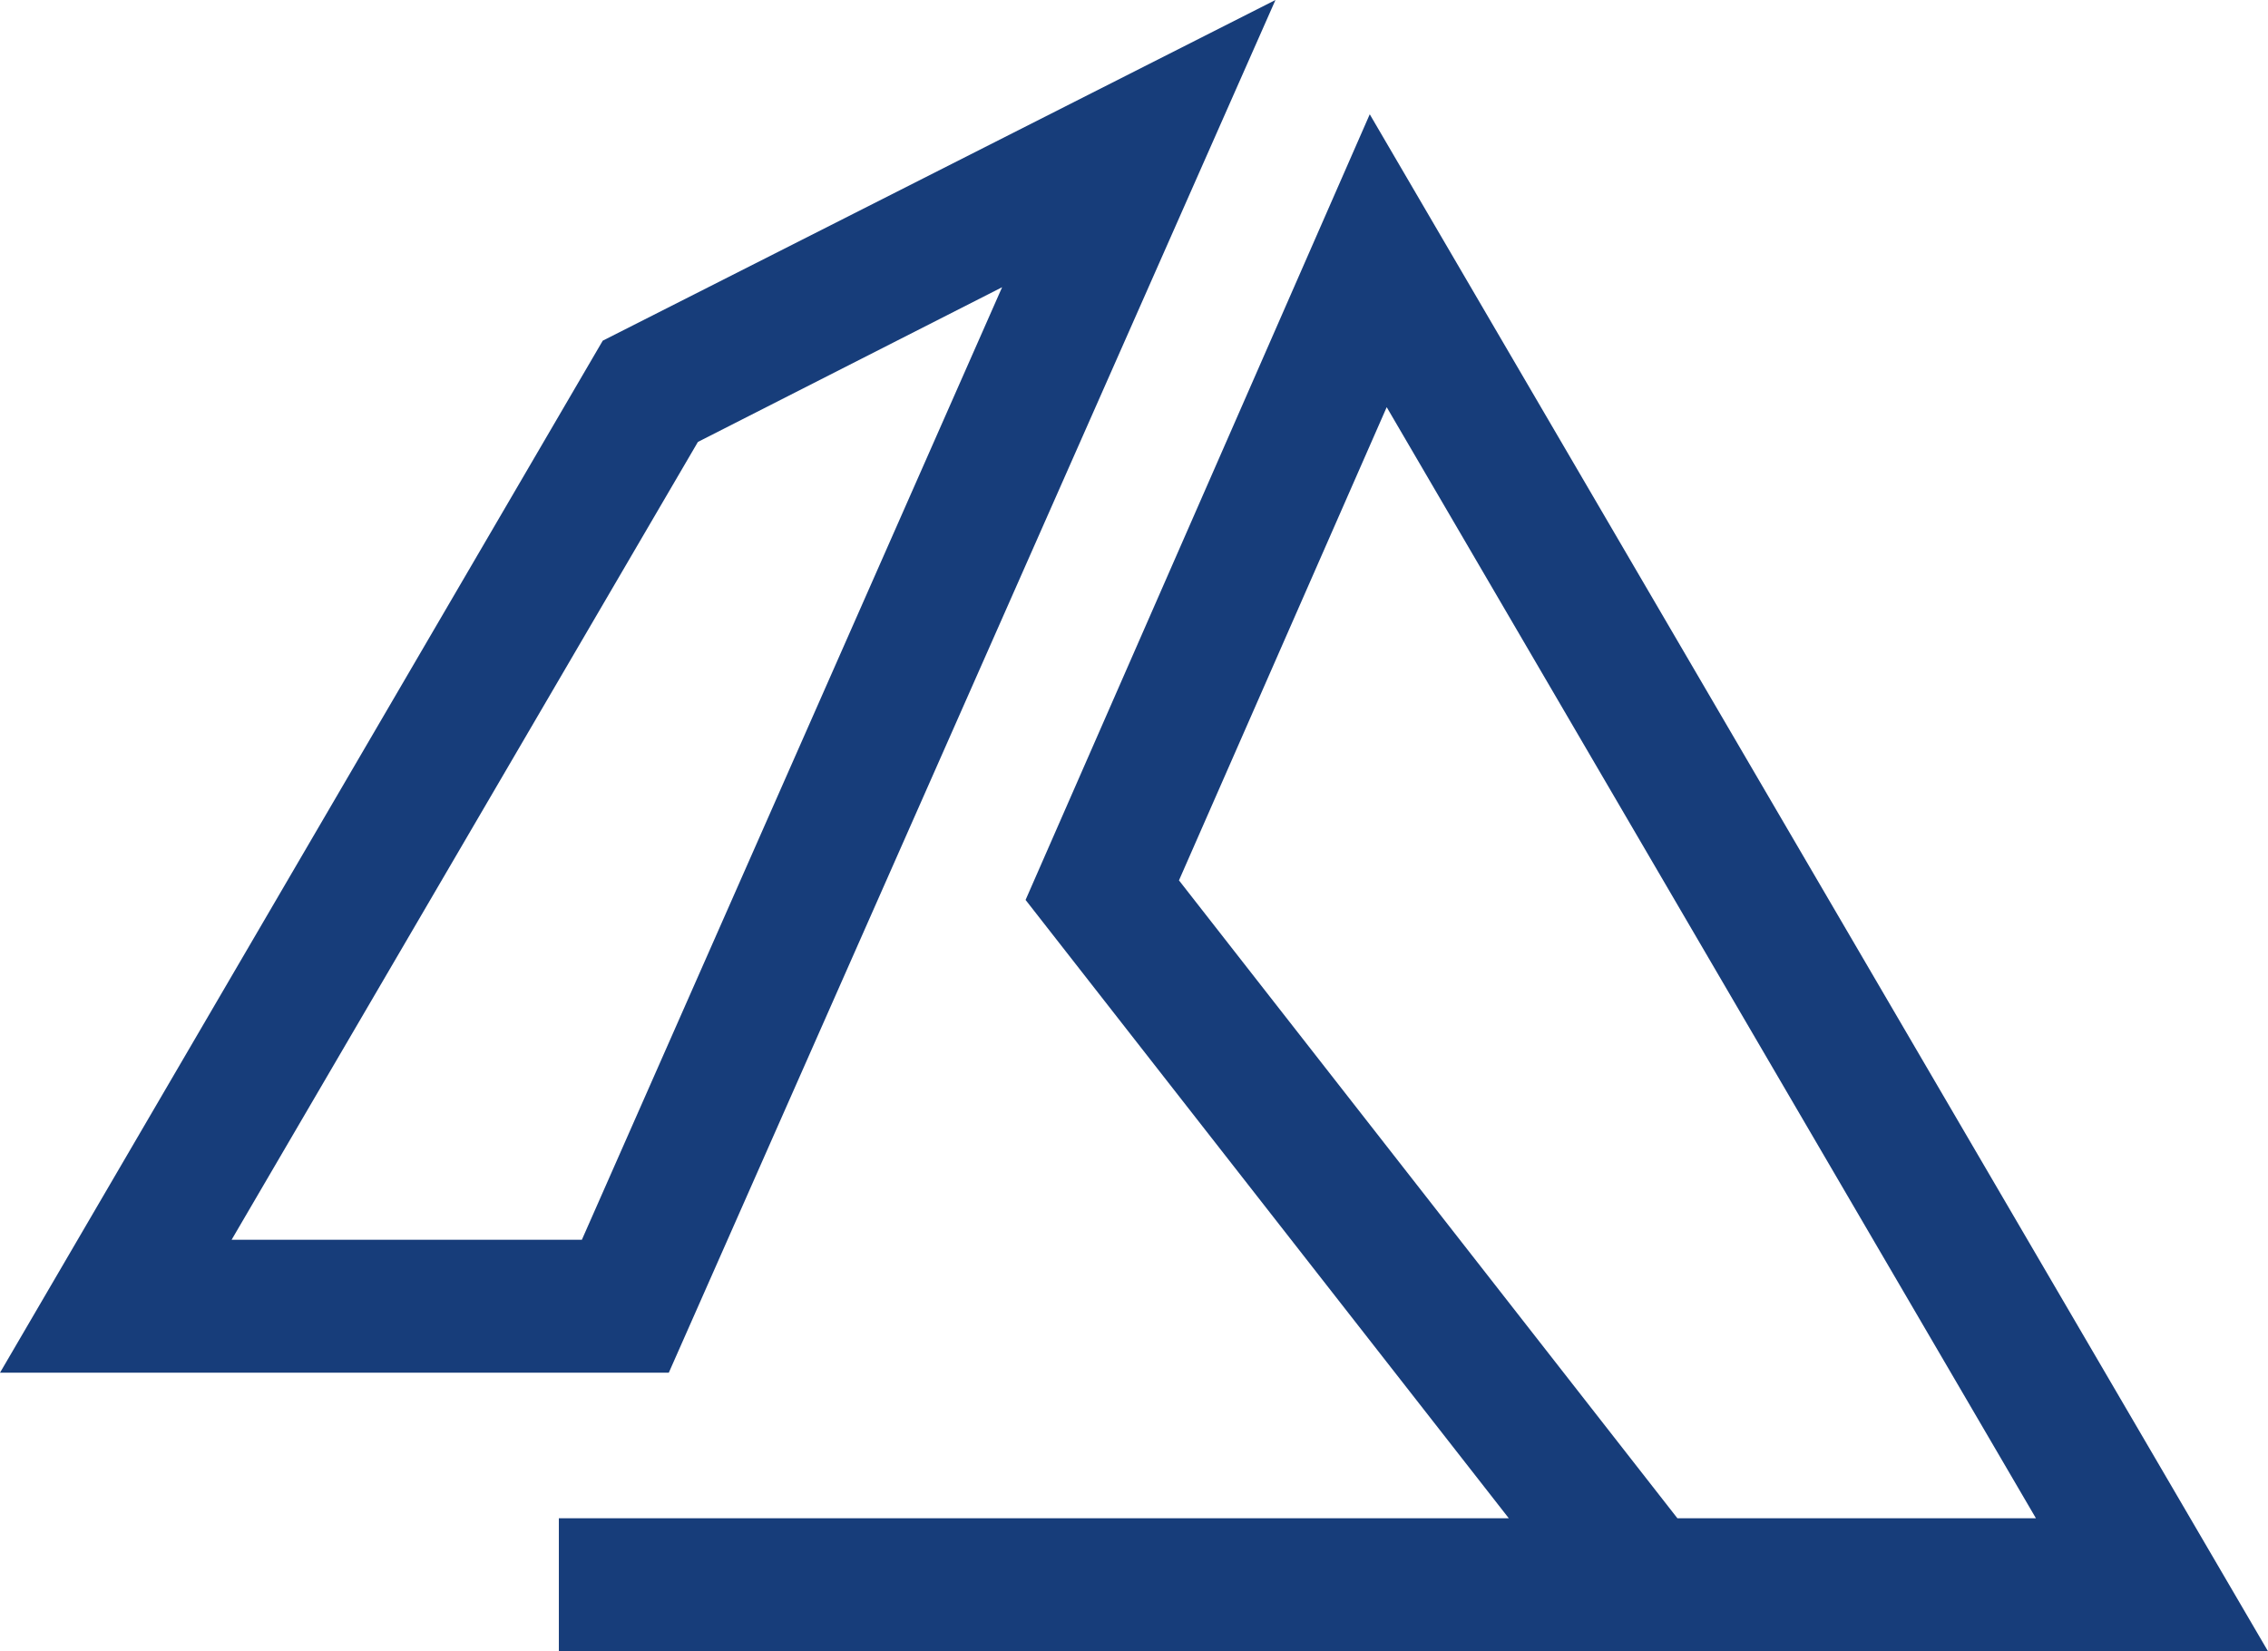
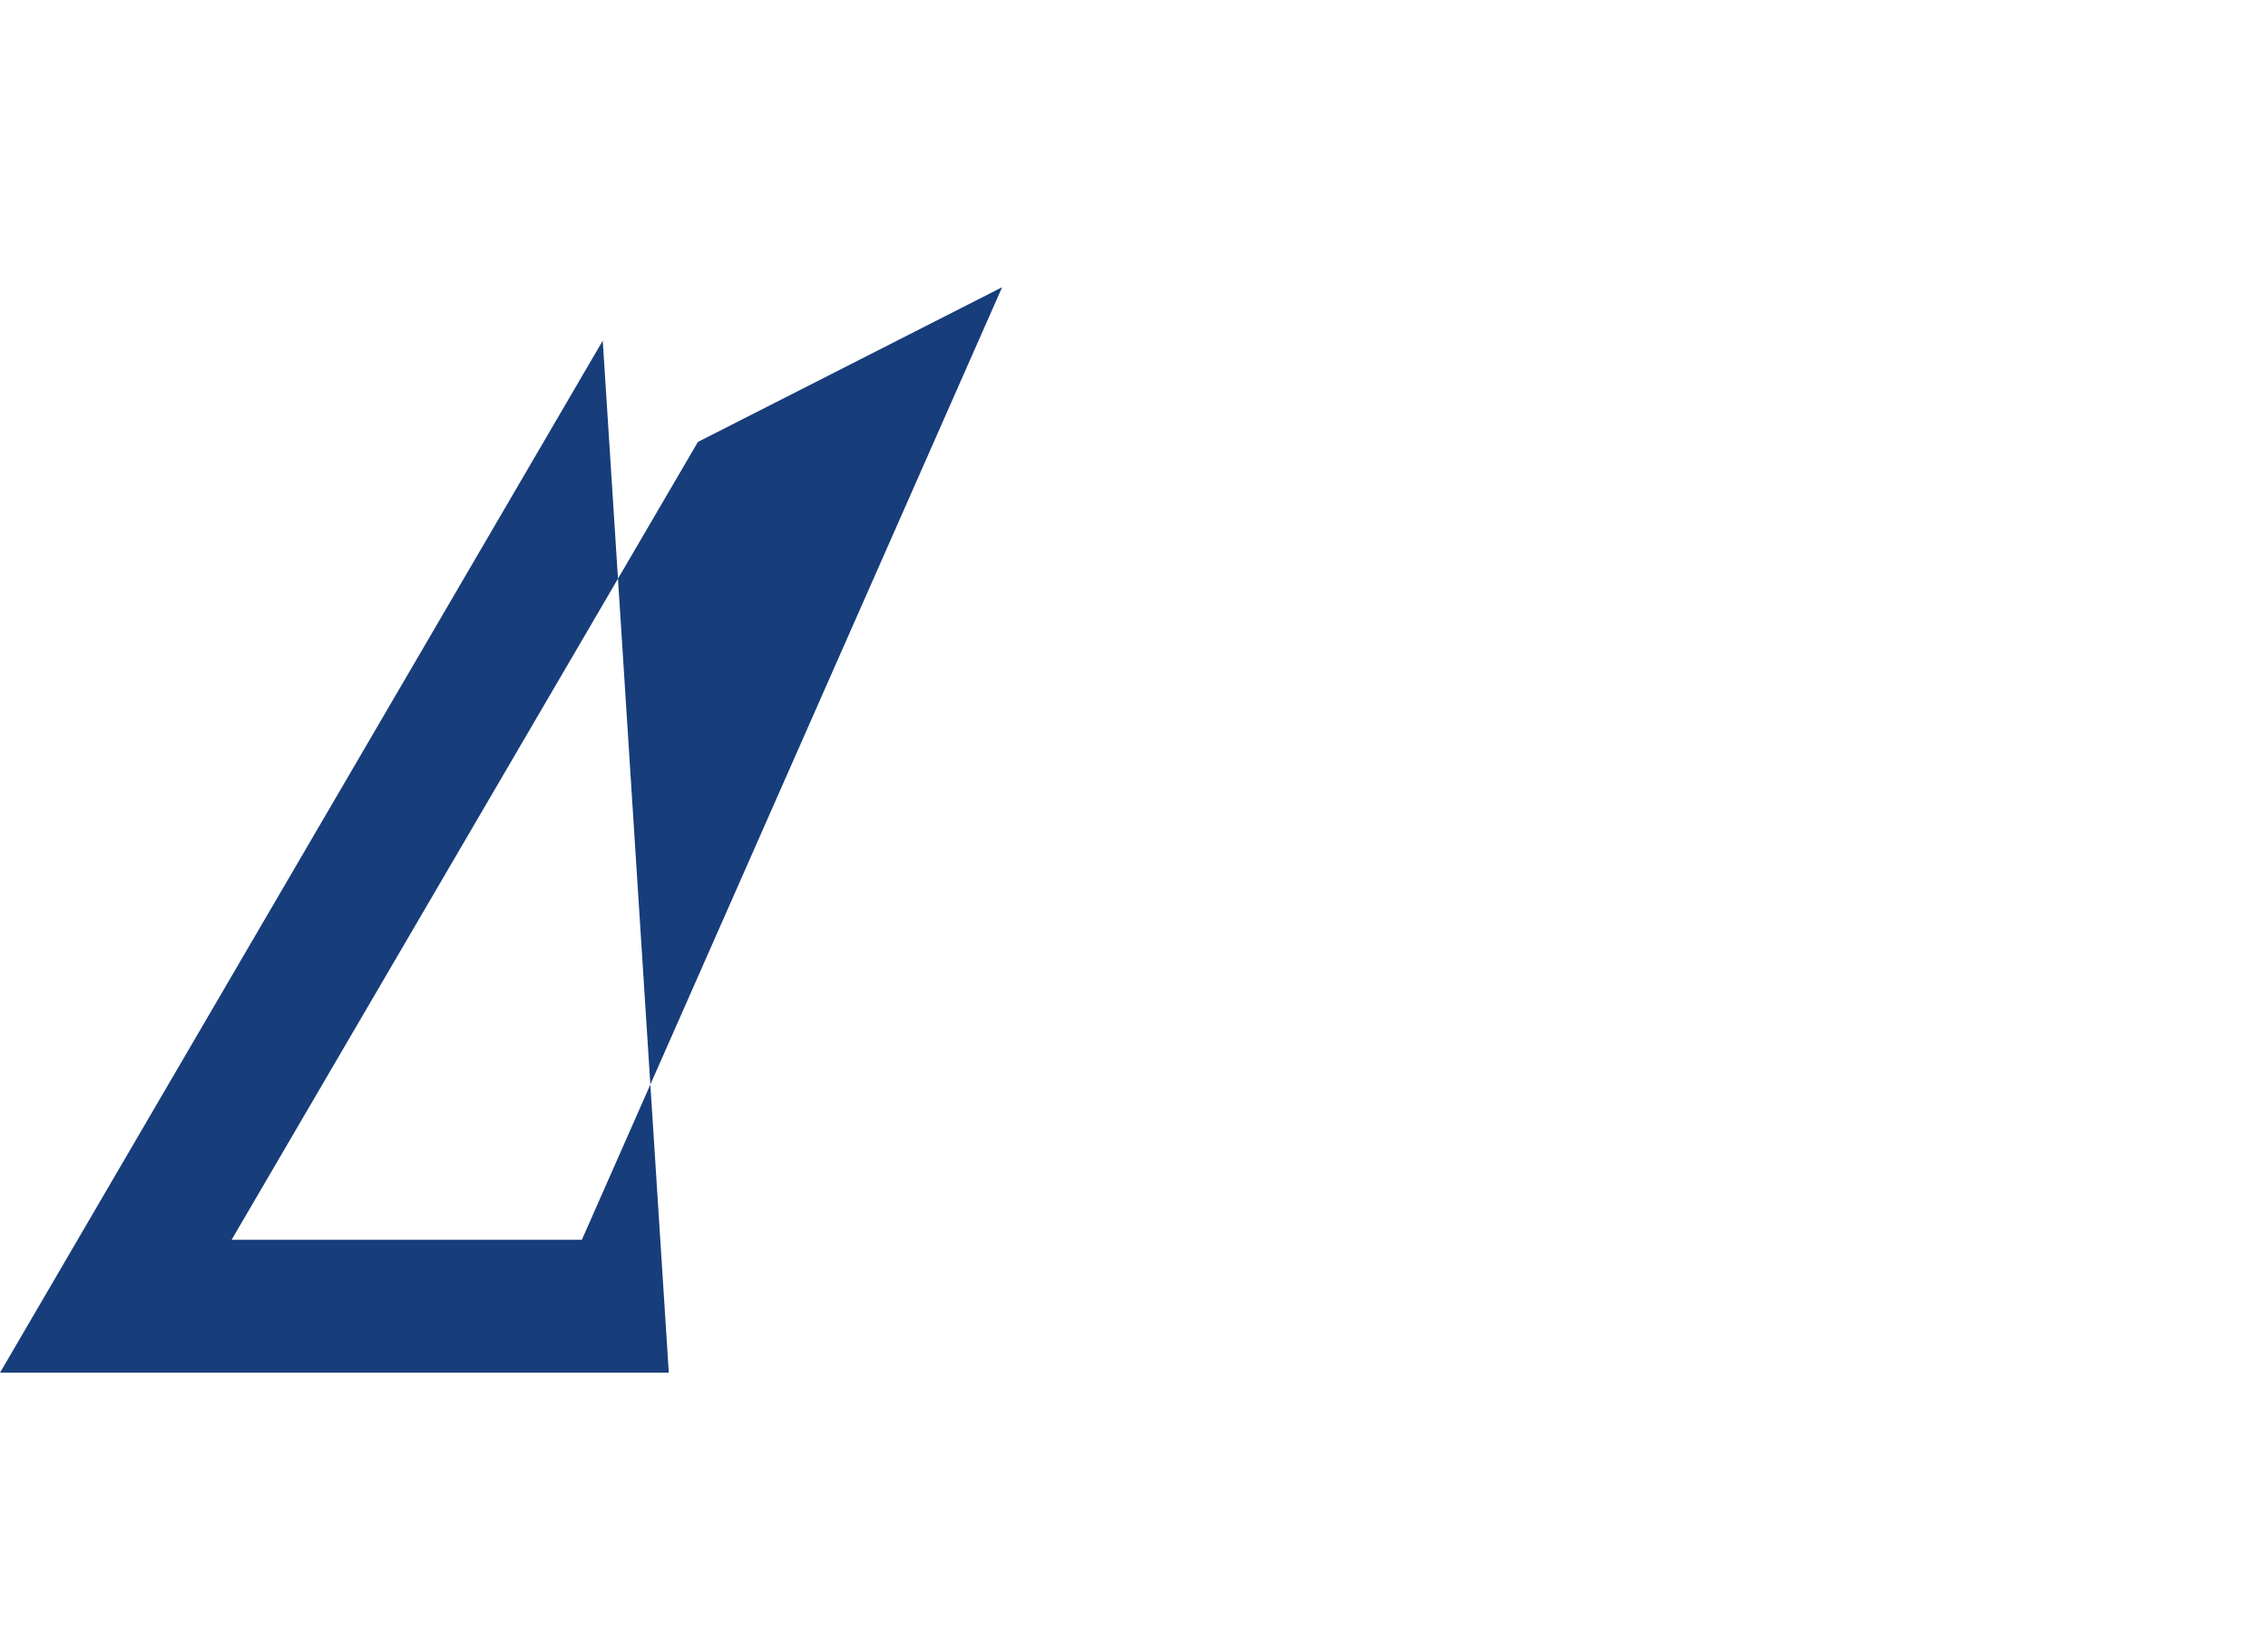
<svg xmlns="http://www.w3.org/2000/svg" id="layer_1" data-name="layer 1" viewBox="0 0 52.19 38">
  <defs>
    <style>.cls-1{fill:#173d7a;}</style>
  </defs>
-   <path class="cls-1" d="M13.87,7.84,0,31.59H15.39L29.35,0Zm-.48,20.69H5.33L16.06,10.17l7-3.56Z" />
-   <path class="cls-1" d="M31.52,2.63,23.6,20.71,34.72,34.94H12.86V38H52.19ZM27.13,20.26,31.91,9.37,46.85,34.94H38.6Z" />
+   <path class="cls-1" d="M13.87,7.84,0,31.59H15.39Zm-.48,20.69H5.33L16.06,10.17l7-3.56Z" />
</svg>